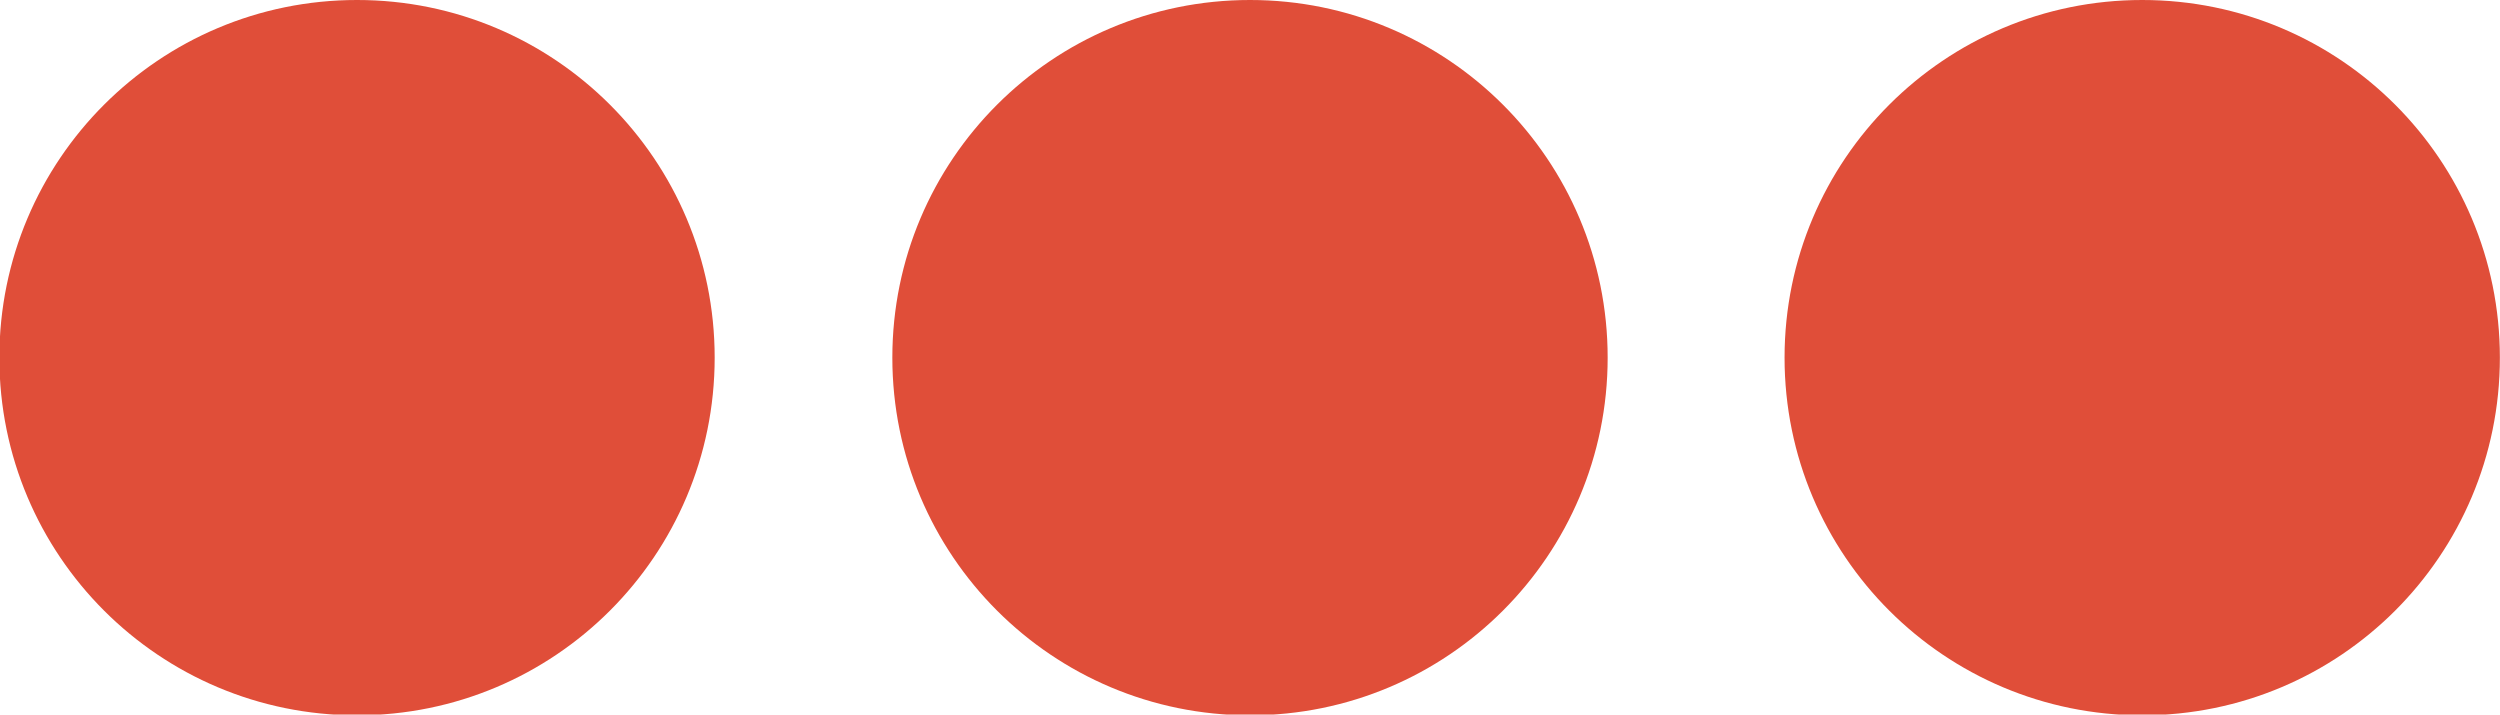
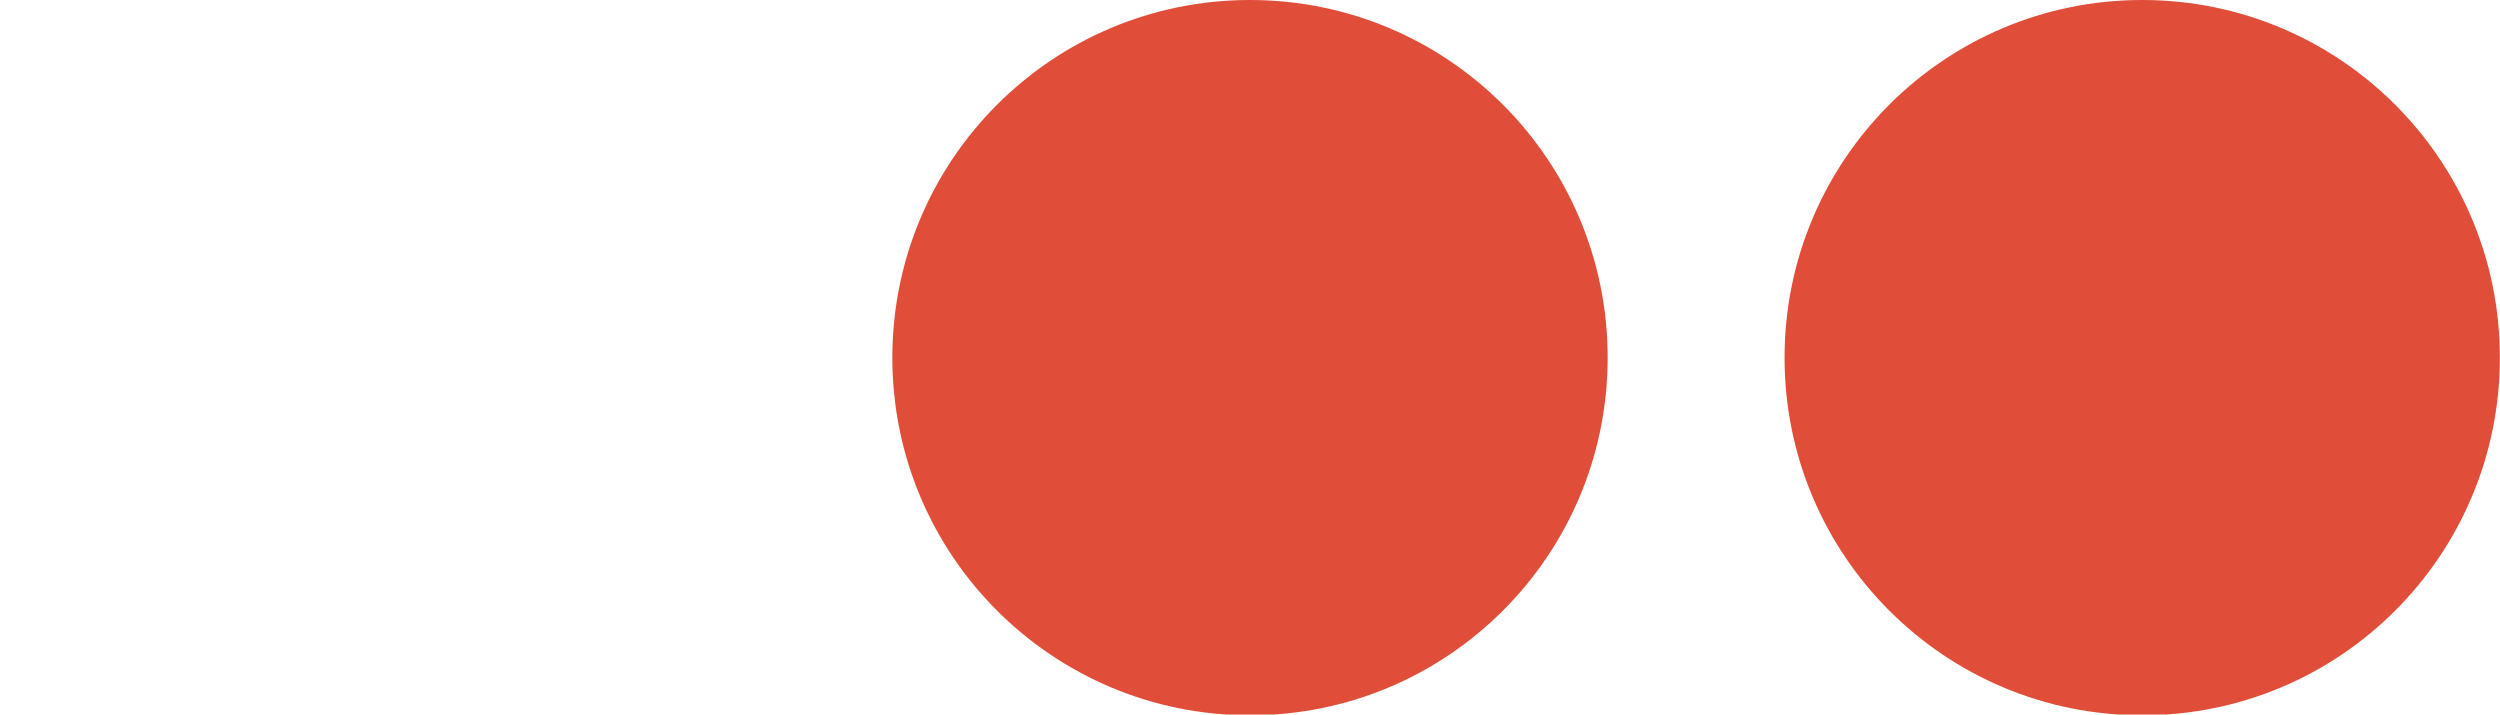
<svg xmlns="http://www.w3.org/2000/svg" xml:space="preserve" width="13.995mm" height="4mm" style="shape-rendering:geometricPrecision; text-rendering:geometricPrecision; image-rendering:optimizeQuality; fill-rule:evenodd; clip-rule:evenodd" viewBox="0 0 3.25 0.929">
  <defs>
    <style type="text/css">  .fil0 {fill:#E04E39;fill-rule:nonzero}  </style>
  </defs>
  <g id="__x0023_Layer_x0020_1">
    <g id="_105553208807168">
-       <path class="fil0" d="M0.929 0.465c0,0.257 -0.208,0.465 -0.465,0.465 -0.257,0 -0.465,-0.208 -0.465,-0.465 0,-0.257 0.208,-0.465 0.465,-0.465 0.257,0 0.465,0.208 0.465,0.465z" />
      <path class="fil0" d="M2.09 0.465c0,0.257 -0.208,0.465 -0.465,0.465 -0.257,0 -0.465,-0.208 -0.465,-0.465 0,-0.257 0.208,-0.465 0.465,-0.465 0.257,0 0.465,0.208 0.465,0.465z" />
      <path class="fil0" d="M3.25 0.465c0,0.257 -0.208,0.465 -0.465,0.465 -0.257,0 -0.465,-0.208 -0.465,-0.465 0,-0.257 0.208,-0.465 0.465,-0.465 0.257,0 0.465,0.208 0.465,0.465z" />
    </g>
  </g>
</svg>